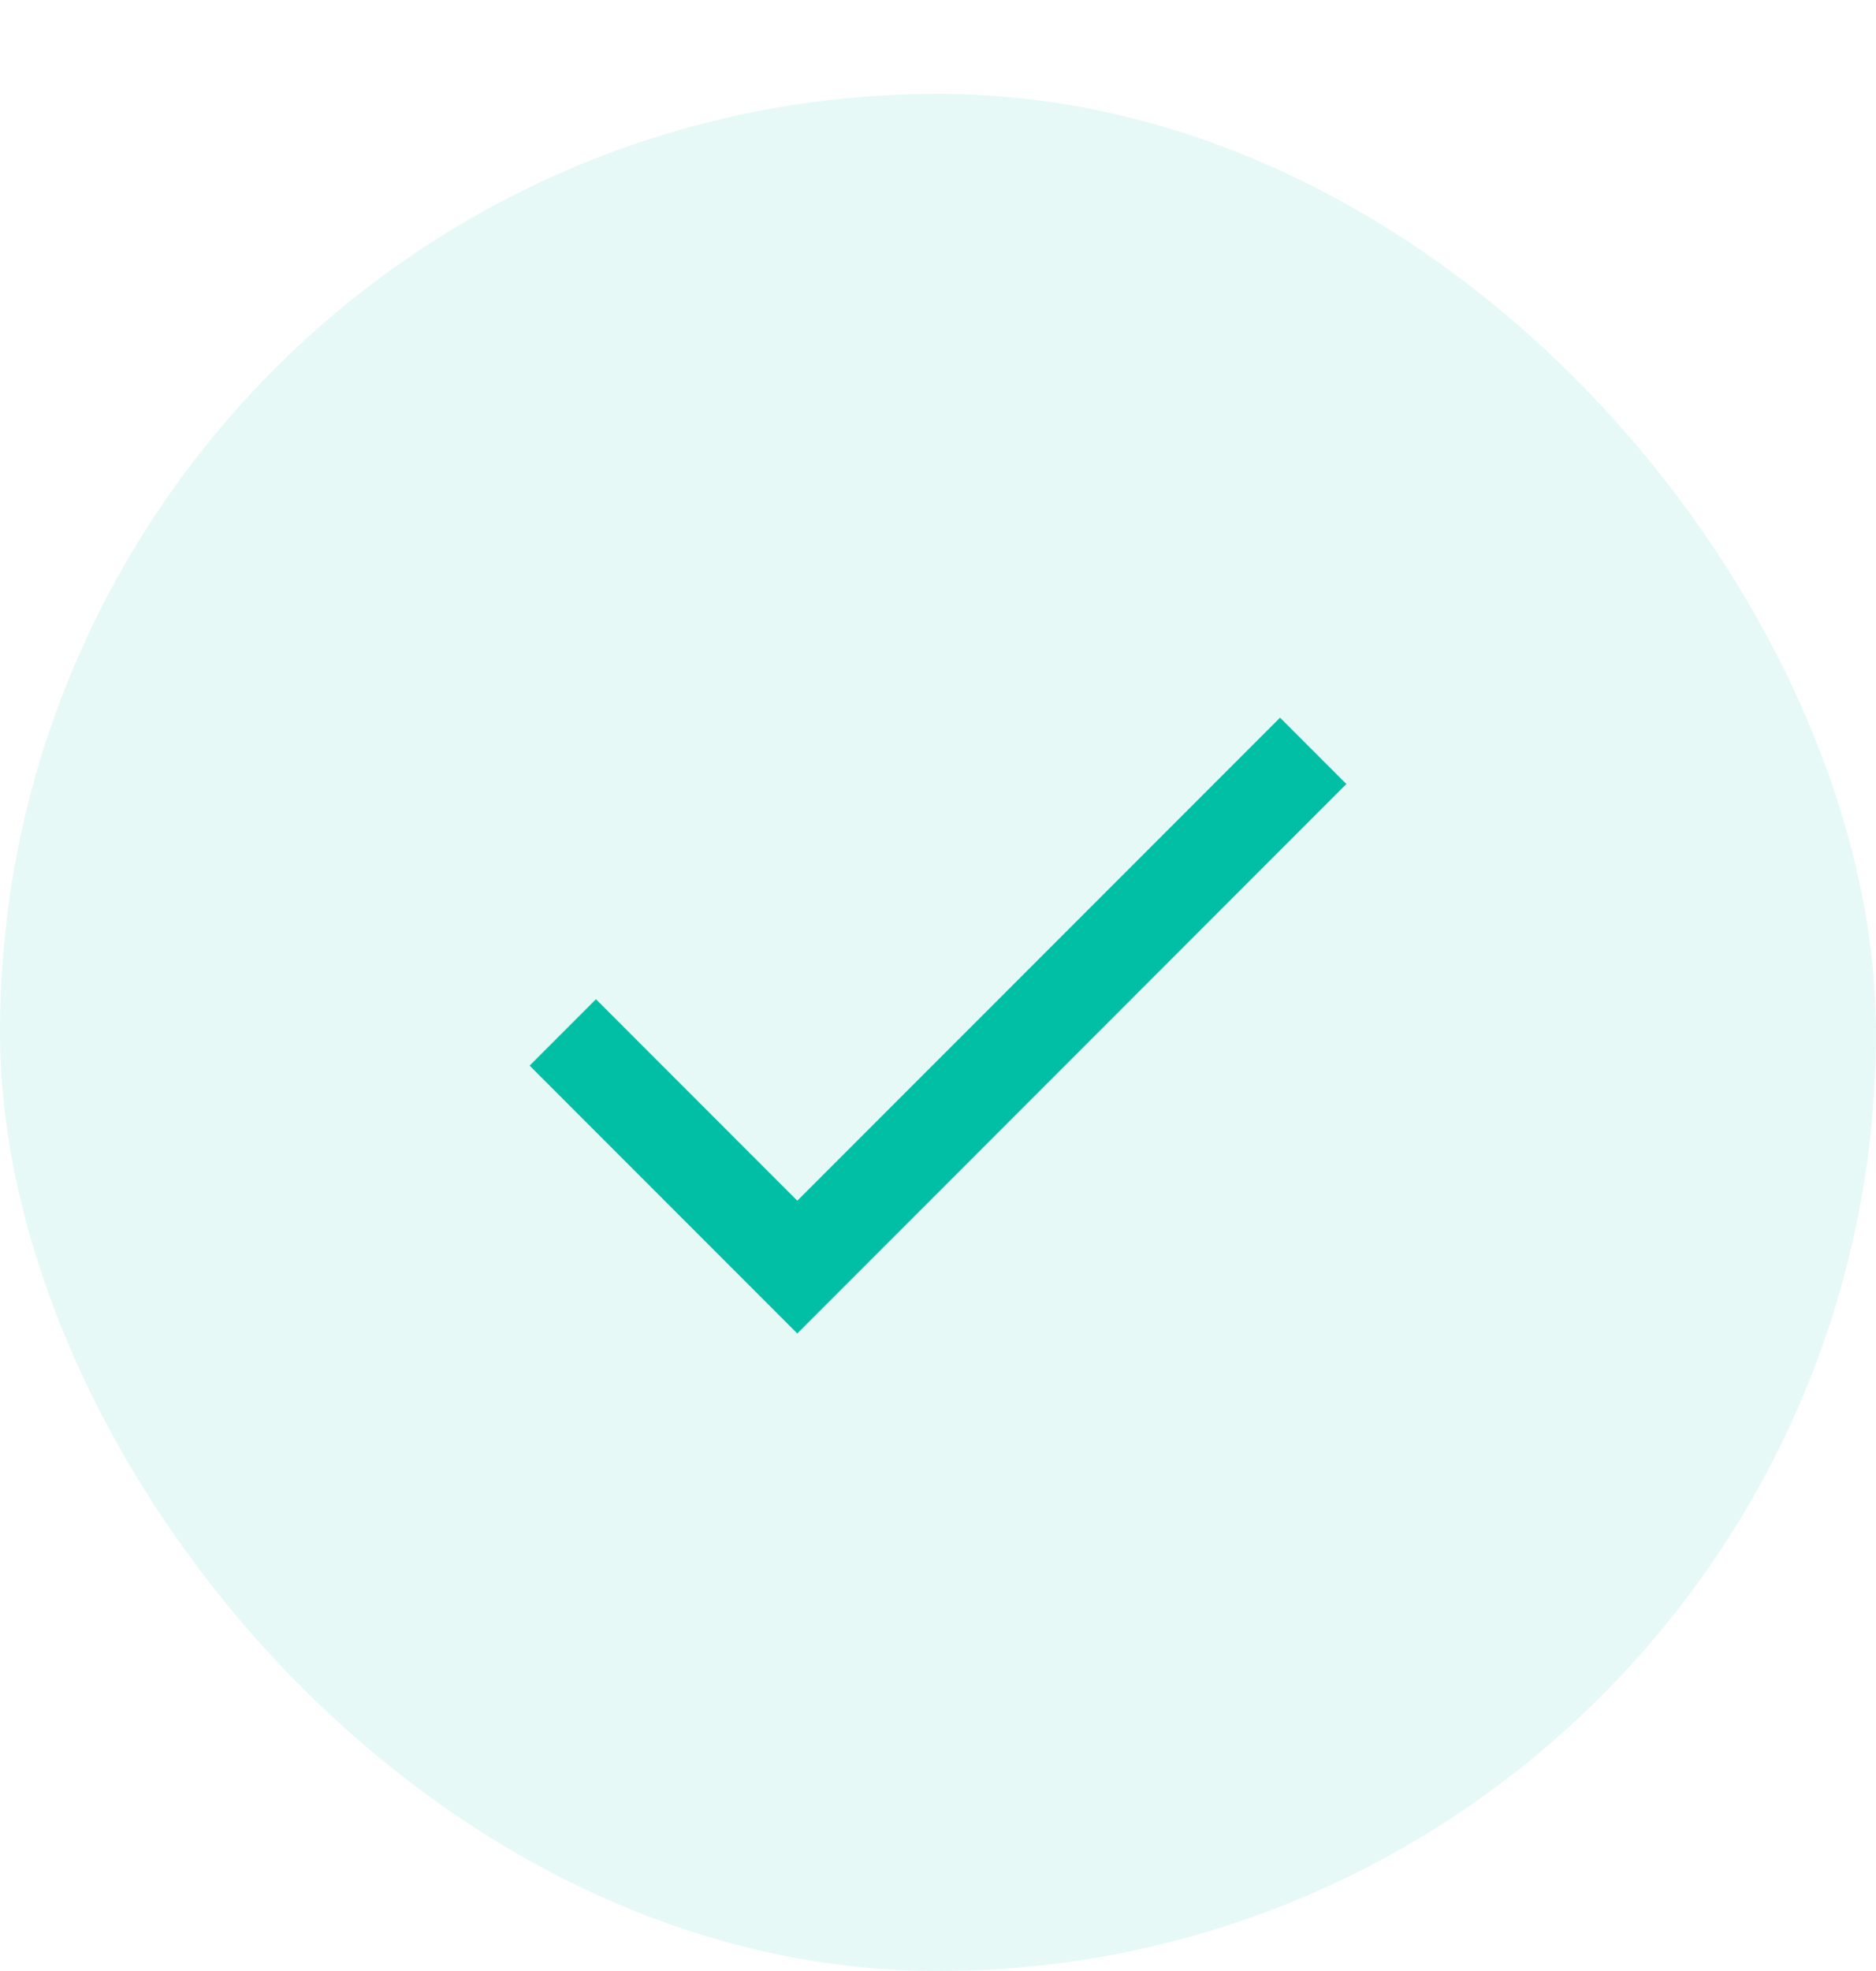
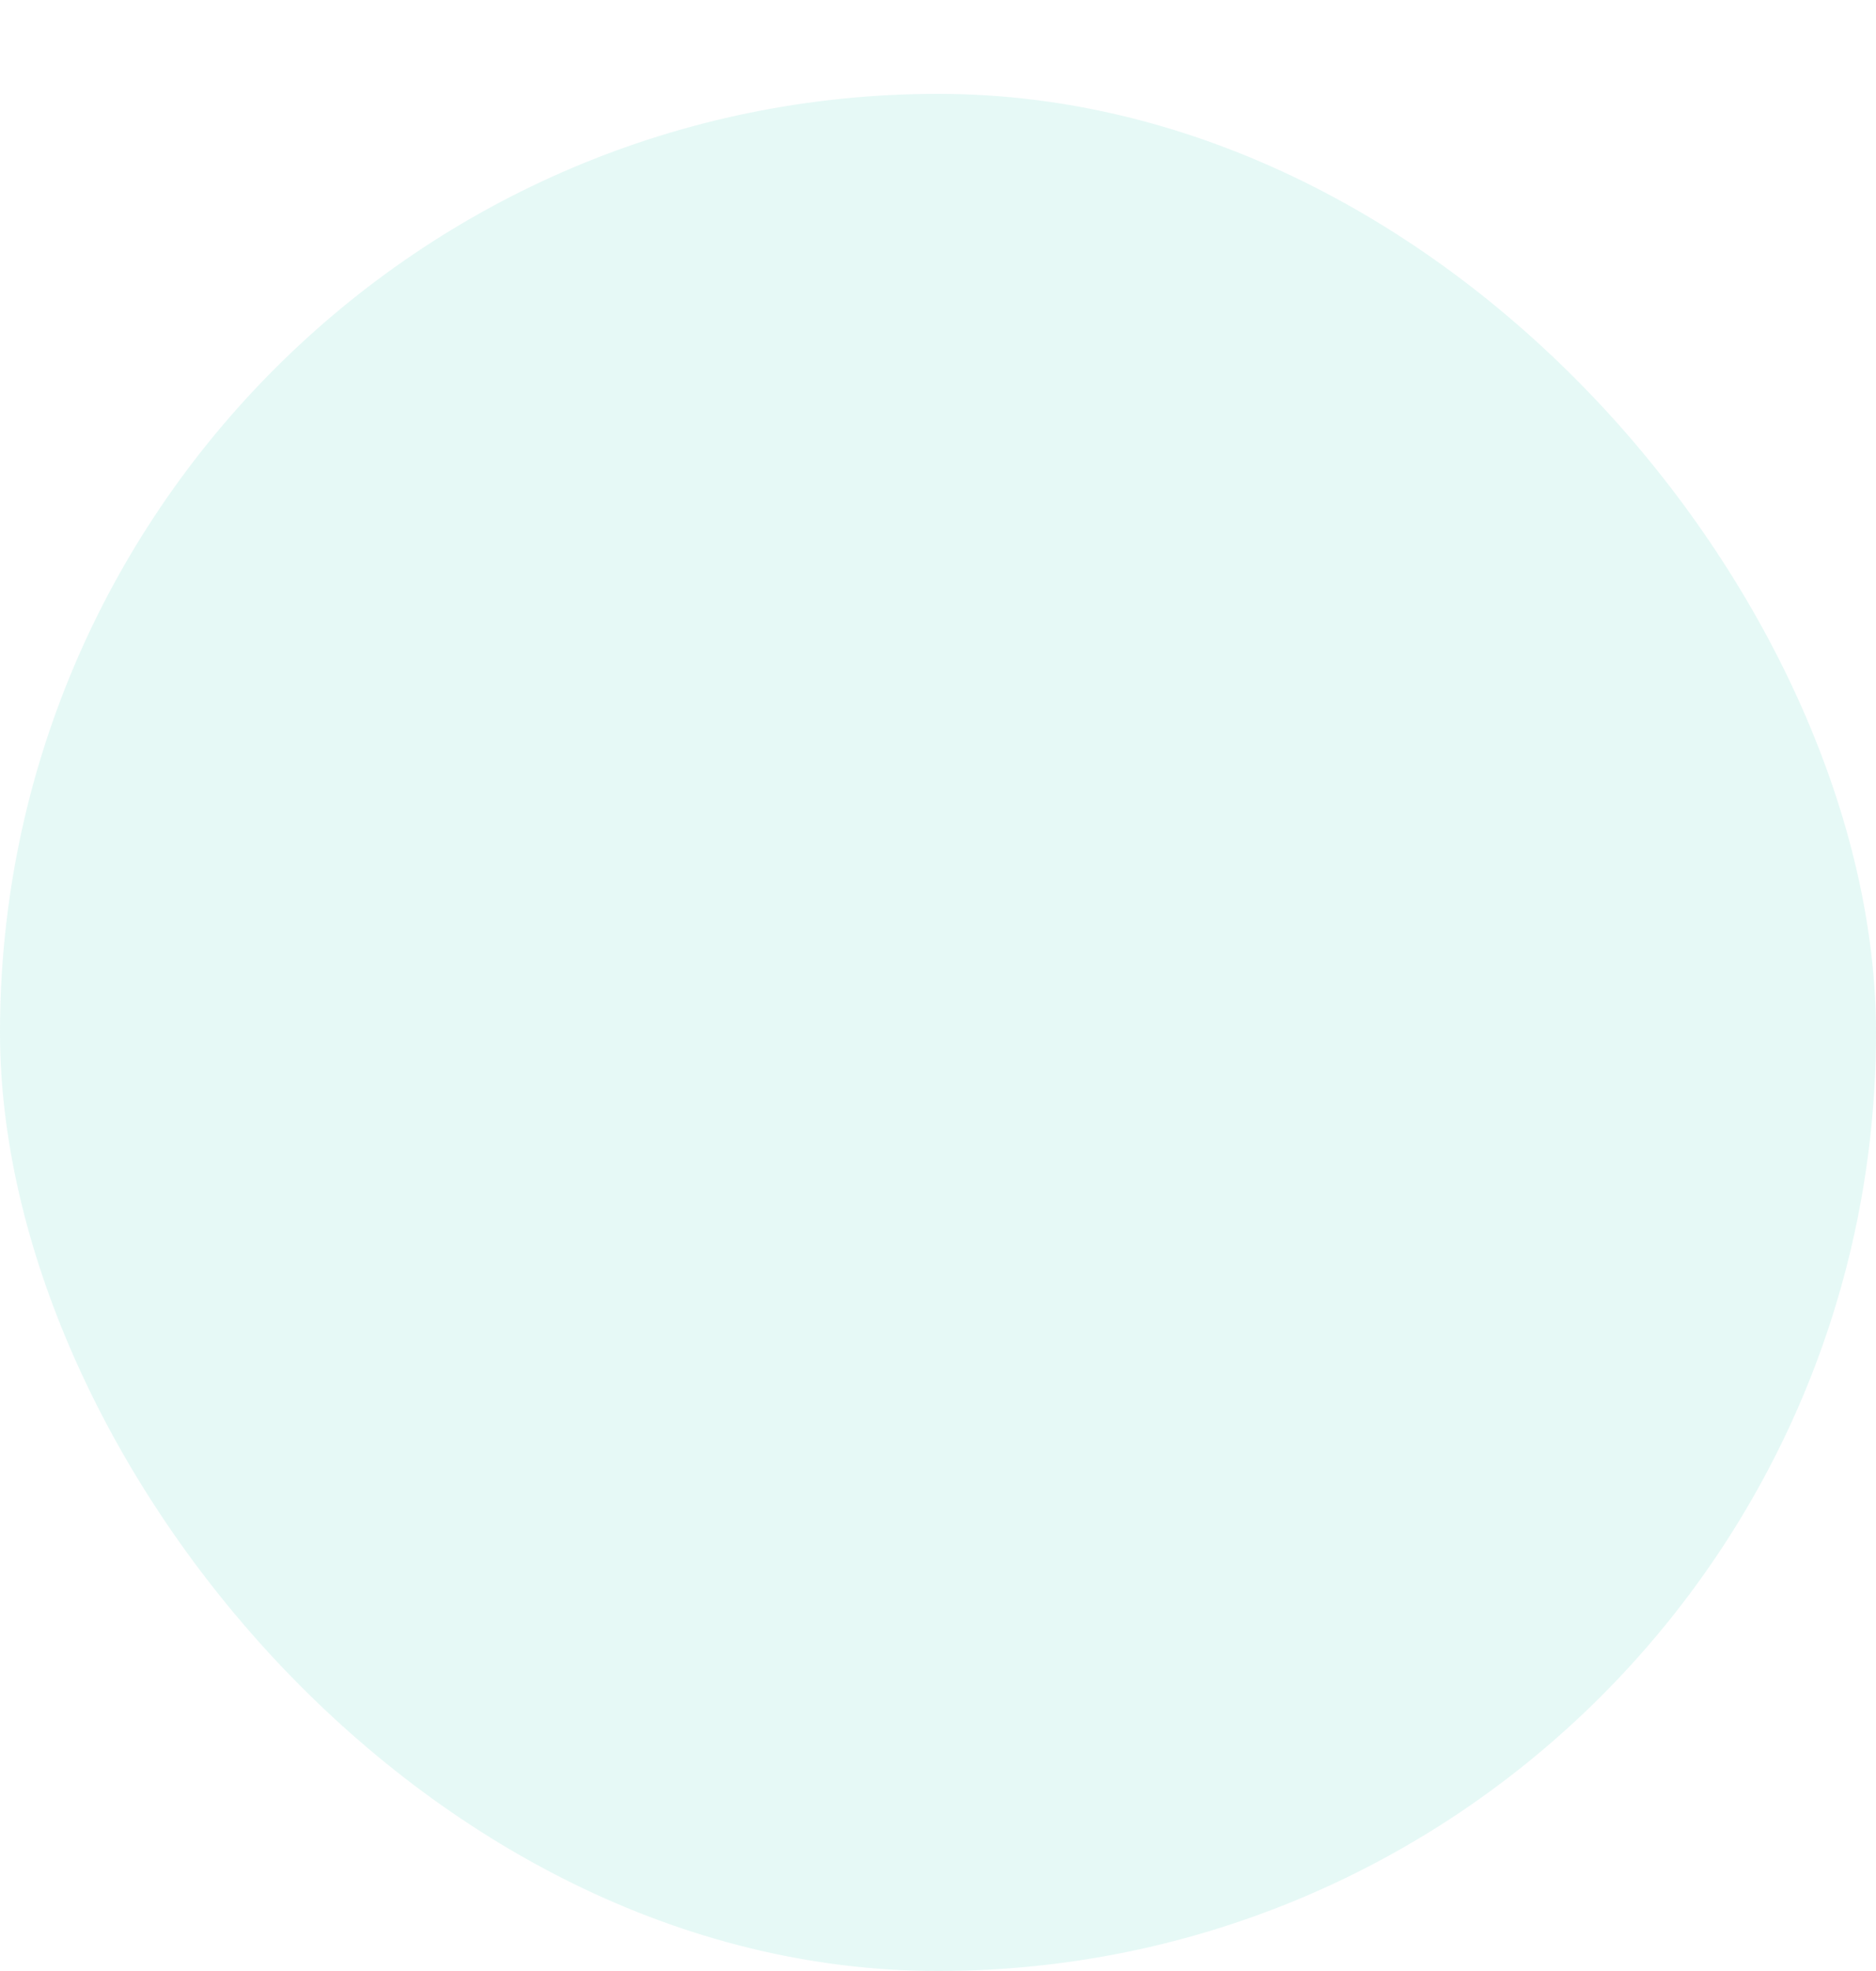
<svg xmlns="http://www.w3.org/2000/svg" width="20" height="21" viewBox="0 0 20 21" fill="none">
  <rect y="1" width="20" height="20" rx="10" fill="#00BFA5" fill-opacity="0.1" />
-   <path d="M14 8L8.5 13.5L6 11" stroke="#00BFA5" />
</svg>